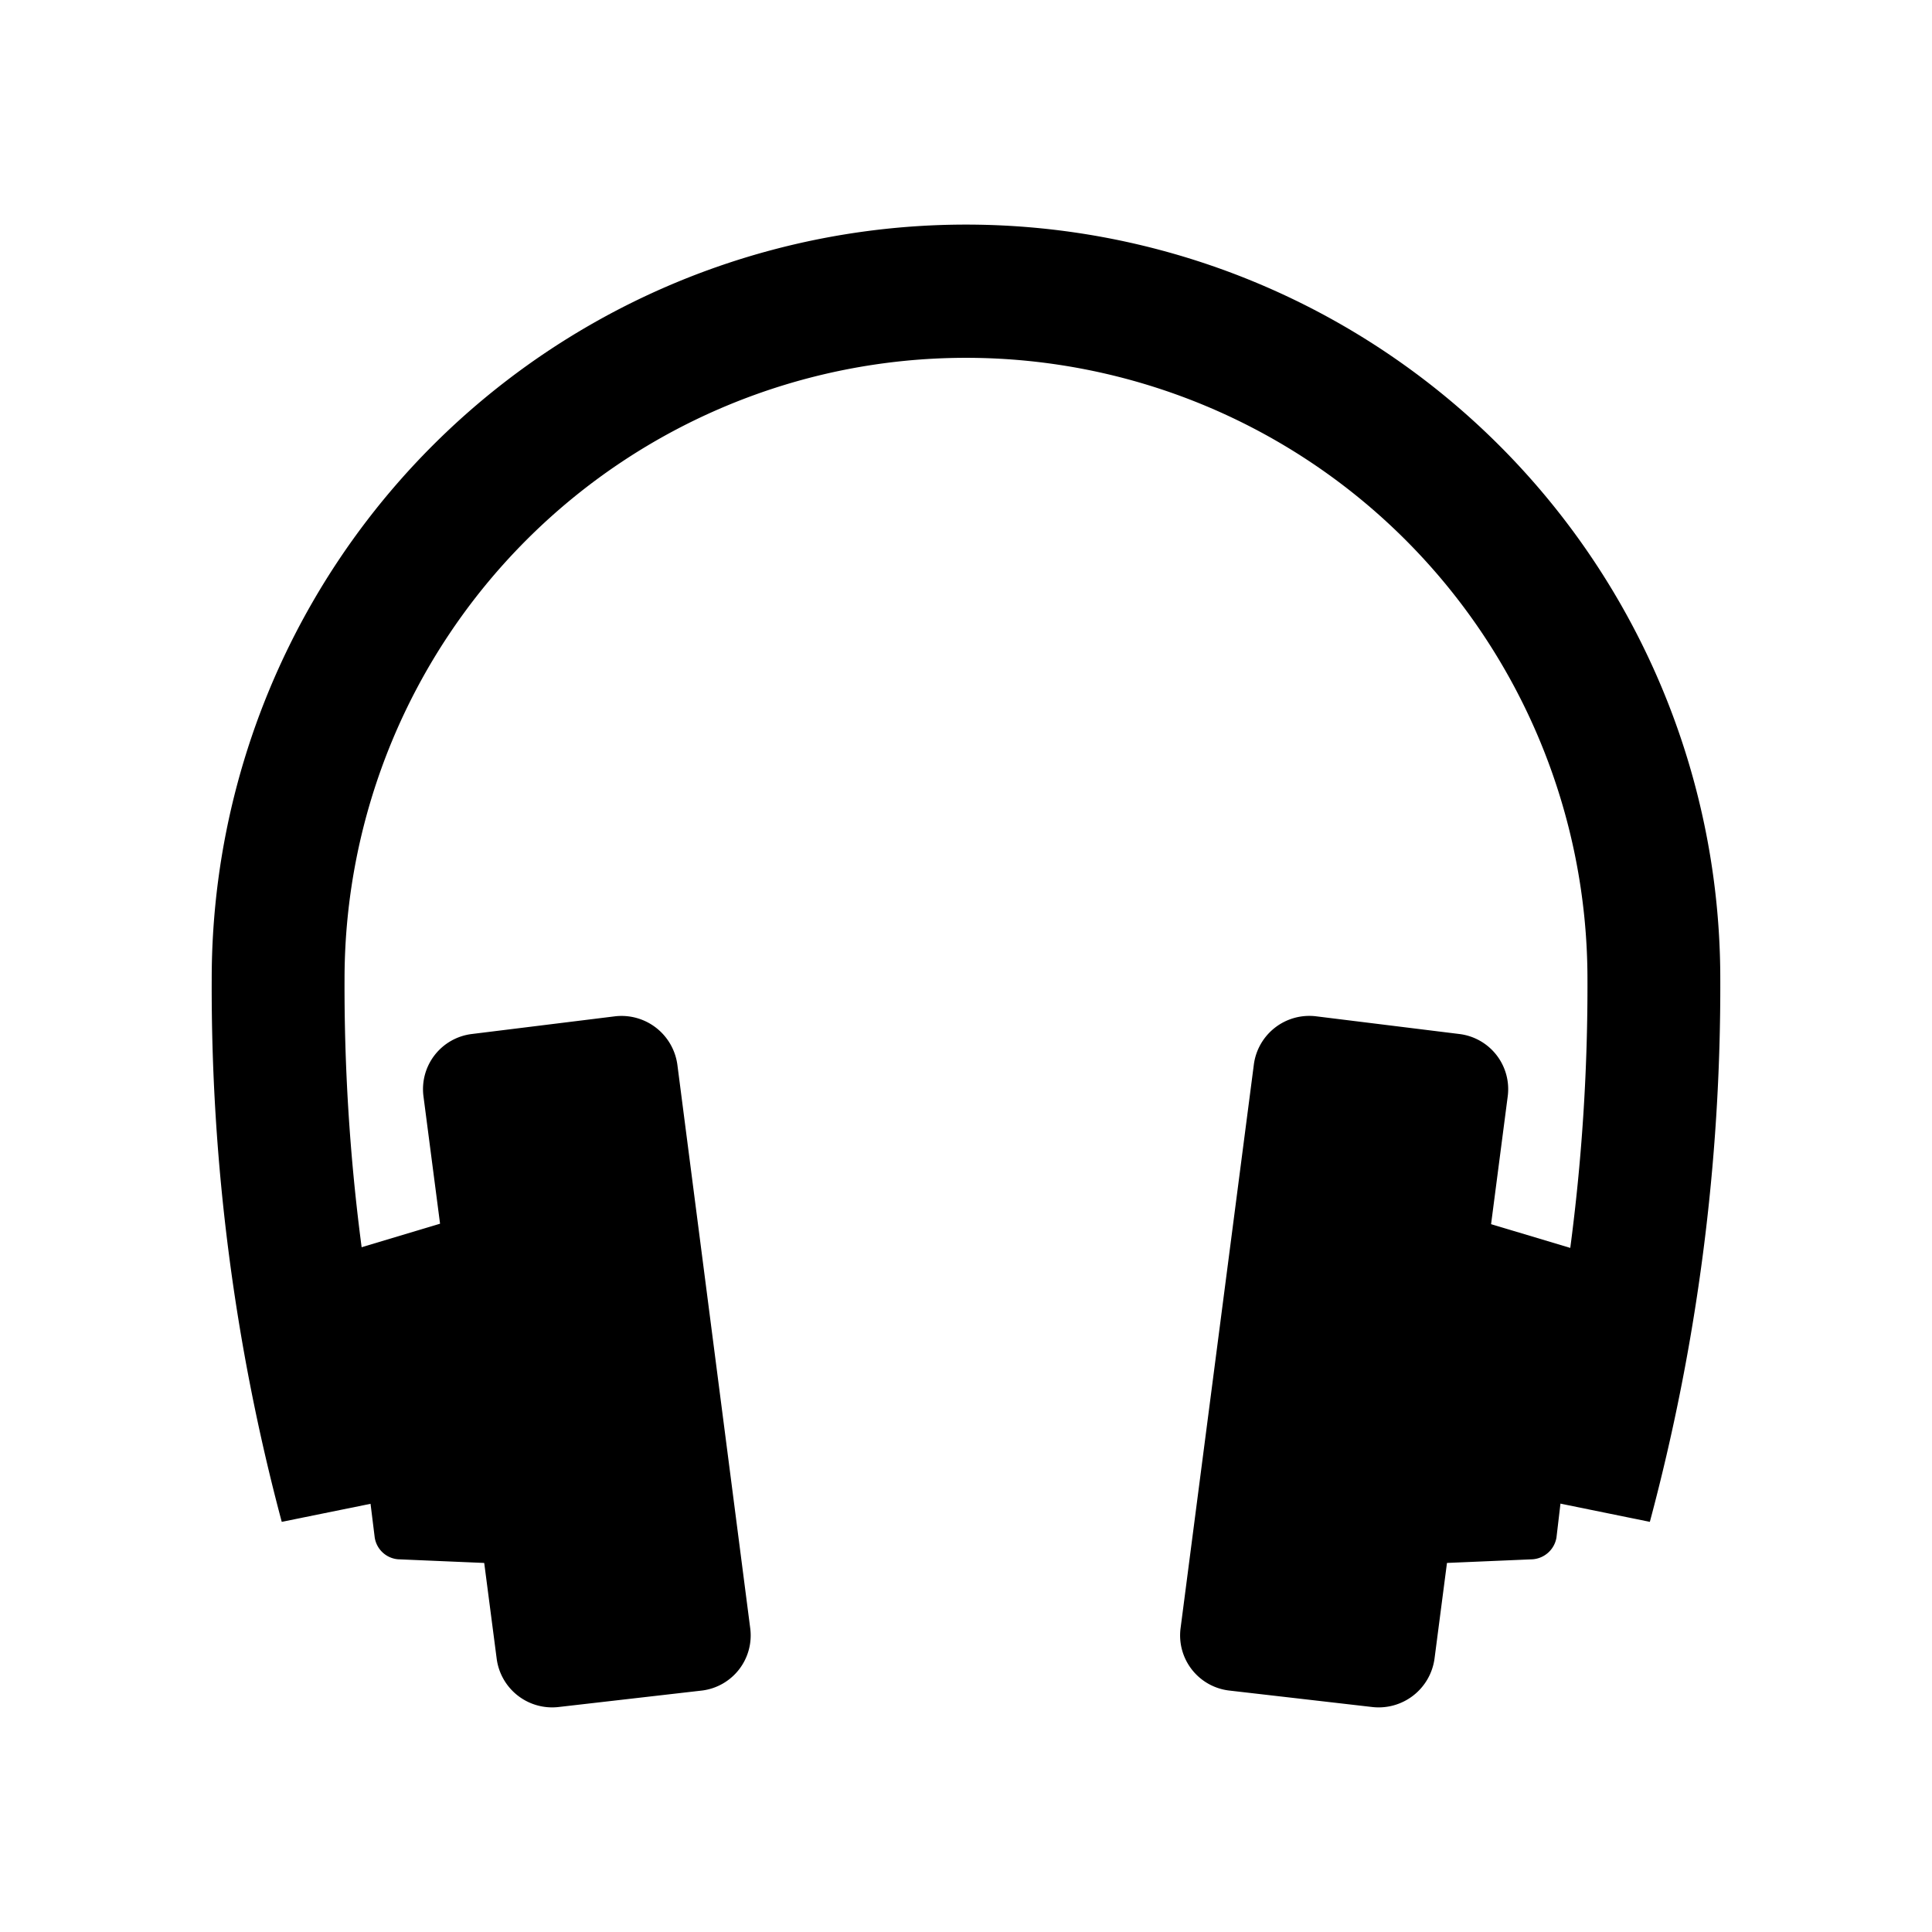
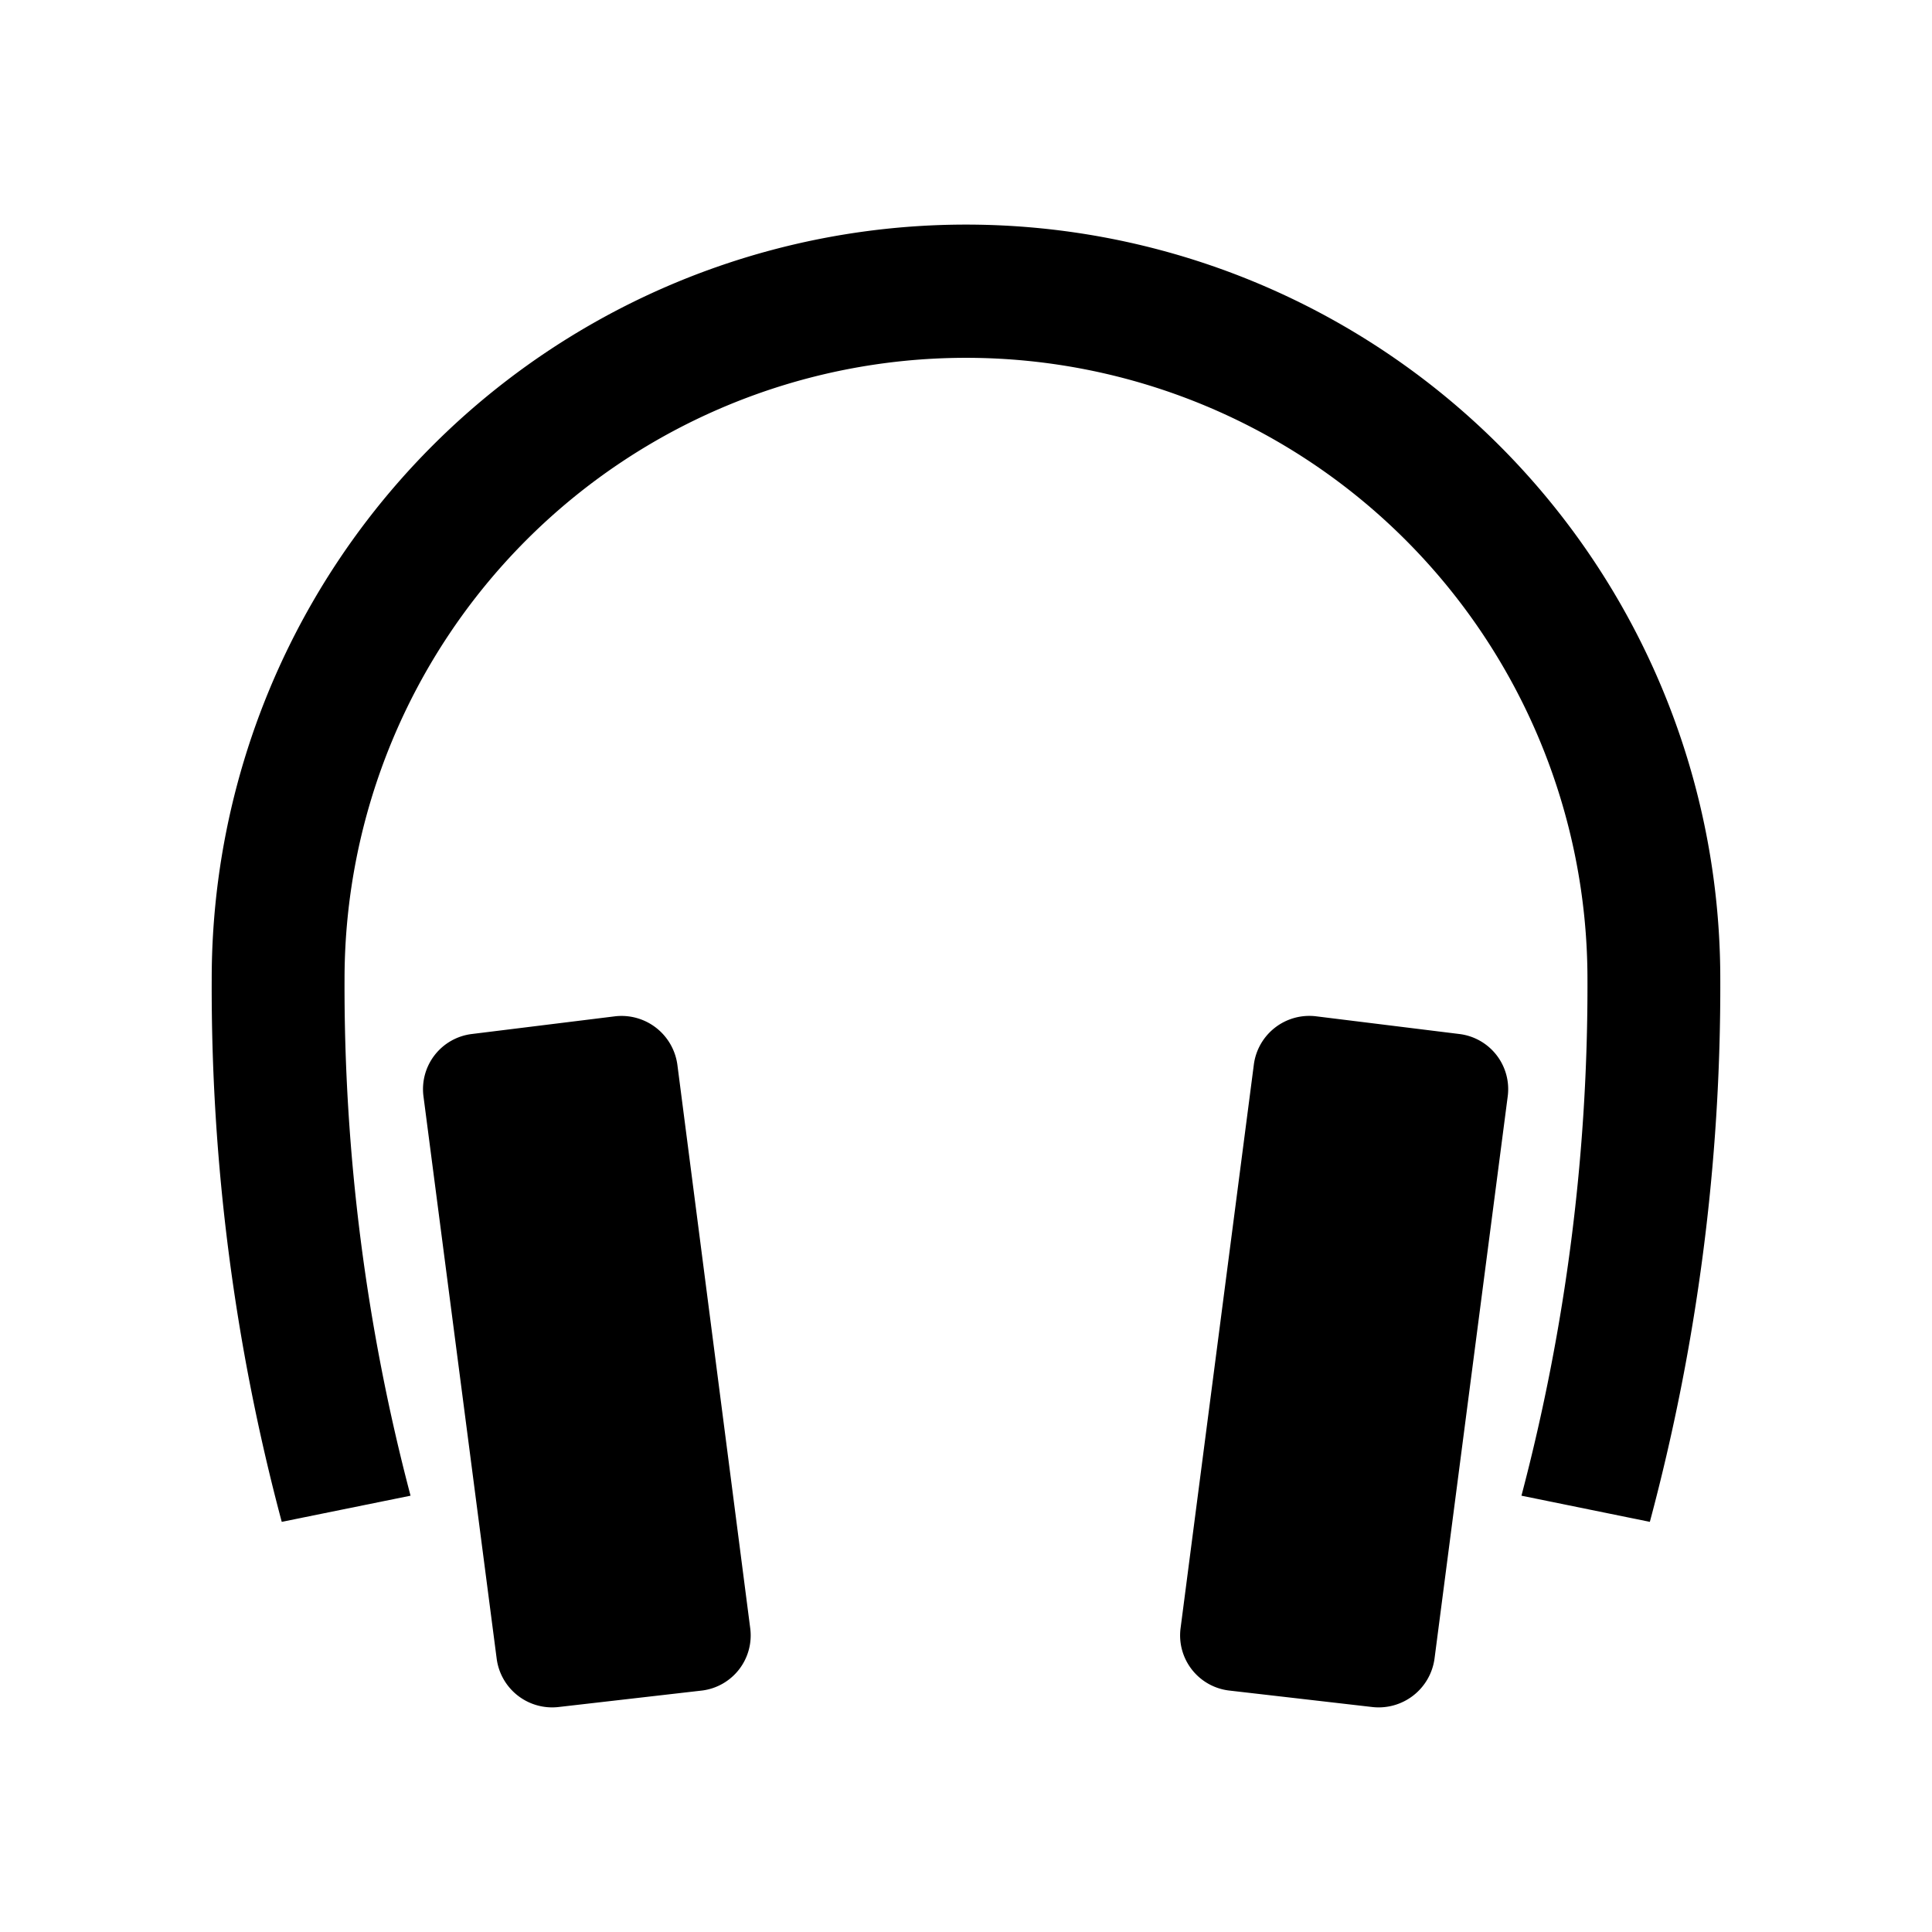
<svg xmlns="http://www.w3.org/2000/svg" width="48" height="48" viewBox="0 0 48 48">
  <defs>
    <style>.cls-1{fill:none;}</style>
  </defs>
  <title>img_itemlist06</title>
  <g id="レイヤー_2" data-name="レイヤー 2">
    <g id="レイヤー_1-2" data-name="レイヤー 1">
      <rect class="cls-1" width="48" height="48" />
      <path d="M12.34,41.21a1.39,1.39,0,0,0,1.54,1.2L17.45,42a1.38,1.38,0,0,0,1.19-1.54l-1.81-14a1.4,1.4,0,0,0-1.55-1.21l-3.56.44a1.38,1.38,0,0,0-1.2,1.54Z" />
-       <path d="M9.31,38.2a.64.64,0,0,0,.58.54l2.82.12a.43.43,0,0,0,.46-.5l-1-7.79a.42.42,0,0,0-.56-.37L8.94,31a.65.65,0,0,0-.44.67Z" />
      <path d="M35.64,41.21a1.4,1.4,0,0,1-1.55,1.2L30.53,42a1.38,1.38,0,0,1-1.2-1.54l1.82-14a1.39,1.39,0,0,1,1.55-1.21l3.56.44a1.38,1.38,0,0,1,1.2,1.54Z" />
-       <path d="M38.67,38.2a.65.65,0,0,1-.59.54l-2.82.12a.43.43,0,0,1-.45-.5l.95-7.79a.43.43,0,0,1,.57-.37L39,31a.63.63,0,0,1,.44.67Z" />
      <path d="M24,5.58A18.74,18.74,0,0,0,5.26,24.33,51.42,51.42,0,0,0,7,37.81l3.2-.65A49.64,49.64,0,0,1,8.56,24.33h0a15.44,15.44,0,0,1,30.88,0h0A49.64,49.64,0,0,1,37.8,37.16l3.19.65a51.41,51.41,0,0,0,1.75-13.48A18.74,18.74,0,0,0,24,5.58Z" />
    </g>
  </g>
</svg>